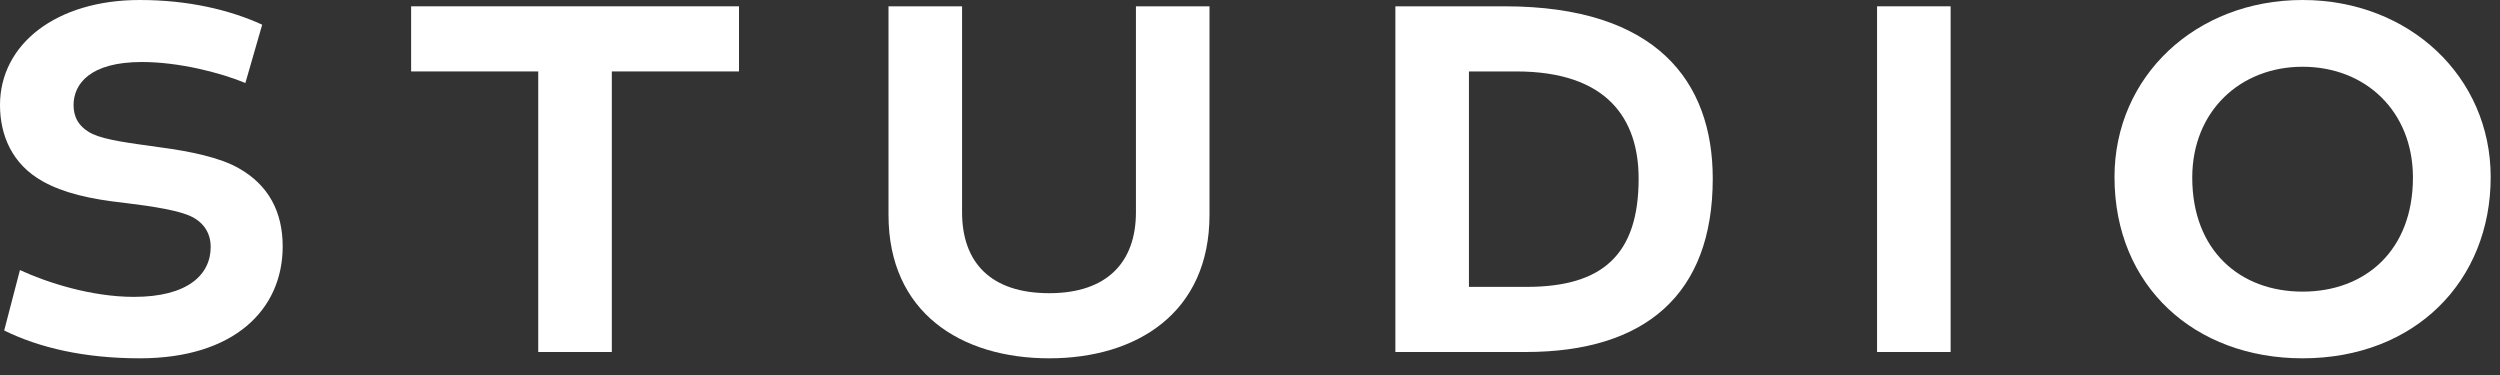
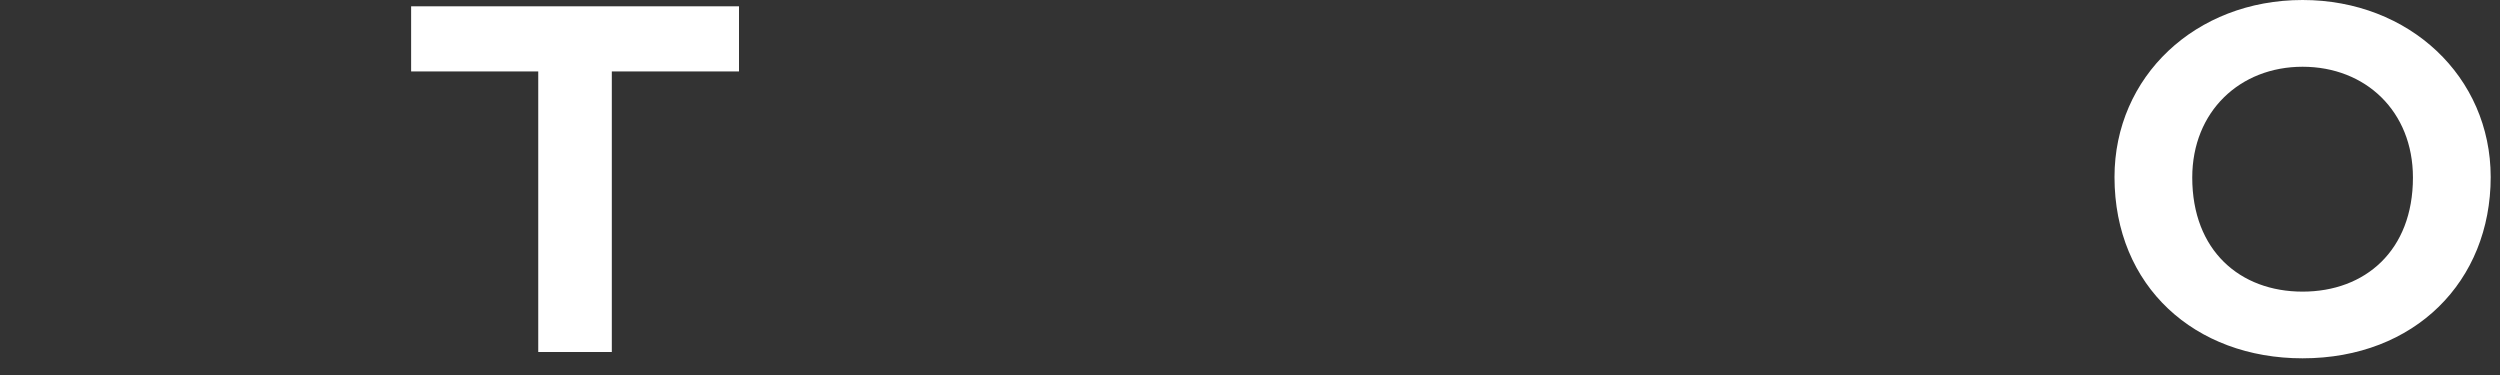
<svg xmlns="http://www.w3.org/2000/svg" fill="none" height="100%" overflow="visible" preserveAspectRatio="none" style="display: block;" viewBox="0 0 40 6" width="100%">
  <rect x="0" y="0" width="40" height="6" fill="#333333" stroke="none" />
  <g id="STUDIO">
-     <path d="M2.236 5.733C1.353 5.733 0.63 5.565 0.067 5.288L0.319 4.321C0.757 4.523 1.463 4.75 2.144 4.75C3.001 4.75 3.371 4.397 3.371 3.951C3.371 3.741 3.27 3.573 3.077 3.472C2.883 3.371 2.472 3.304 1.984 3.245C1.438 3.186 1.009 3.085 0.681 2.9C0.185 2.623 0 2.152 0 1.681C0 0.706 0.9 0 2.236 0C3.018 0 3.682 0.16 4.195 0.395L3.926 1.328C3.522 1.16 2.858 0.992 2.27 0.992C1.438 0.992 1.177 1.345 1.177 1.681C1.177 1.858 1.244 2.026 1.48 2.144C1.707 2.245 2.068 2.287 2.539 2.354C3.052 2.421 3.522 2.522 3.817 2.69C4.296 2.959 4.523 3.388 4.523 3.943C4.523 4.951 3.749 5.733 2.236 5.733Z" fill="white" />
    <path d="M8.612 5.632V1.143H6.578V0.101H11.824V1.143H9.789V5.632H8.612Z" fill="white" />
-     <path d="M18.175 0.101H19.352V3.438C19.352 5.002 18.192 5.733 16.788 5.733C15.376 5.733 14.216 5.002 14.216 3.438V0.101H15.393V3.396C15.393 4.195 15.847 4.691 16.788 4.691C17.713 4.691 18.175 4.195 18.175 3.396V0.101Z" fill="white" />
-     <path d="M22.326 0.101H24.075C26.504 0.101 27.404 1.303 27.404 2.858C27.404 4.708 26.328 5.632 24.411 5.632H22.326V0.101ZM23.503 1.143V4.59H24.428C25.646 4.59 26.218 4.069 26.218 2.858C26.218 1.908 25.722 1.143 24.259 1.143H23.503Z" fill="white" />
-     <path d="M30.033 0.101H31.21V5.632H30.033V0.101Z" fill="white" />
+     <path d="M30.033 0.101H31.21H30.033V0.101Z" fill="white" />
    <path d="M36.841 0C38.548 0 39.851 1.227 39.851 2.833C39.851 4.498 38.64 5.733 36.841 5.733C35.118 5.733 33.832 4.582 33.832 2.833C33.832 1.227 35.126 0 36.841 0ZM36.841 1.068C35.841 1.068 35.076 1.782 35.076 2.841C35.076 4.01 35.841 4.666 36.841 4.666C37.842 4.666 38.607 4.01 38.607 2.841C38.607 1.782 37.85 1.068 36.841 1.068Z" fill="white" />
  </g>
</svg>